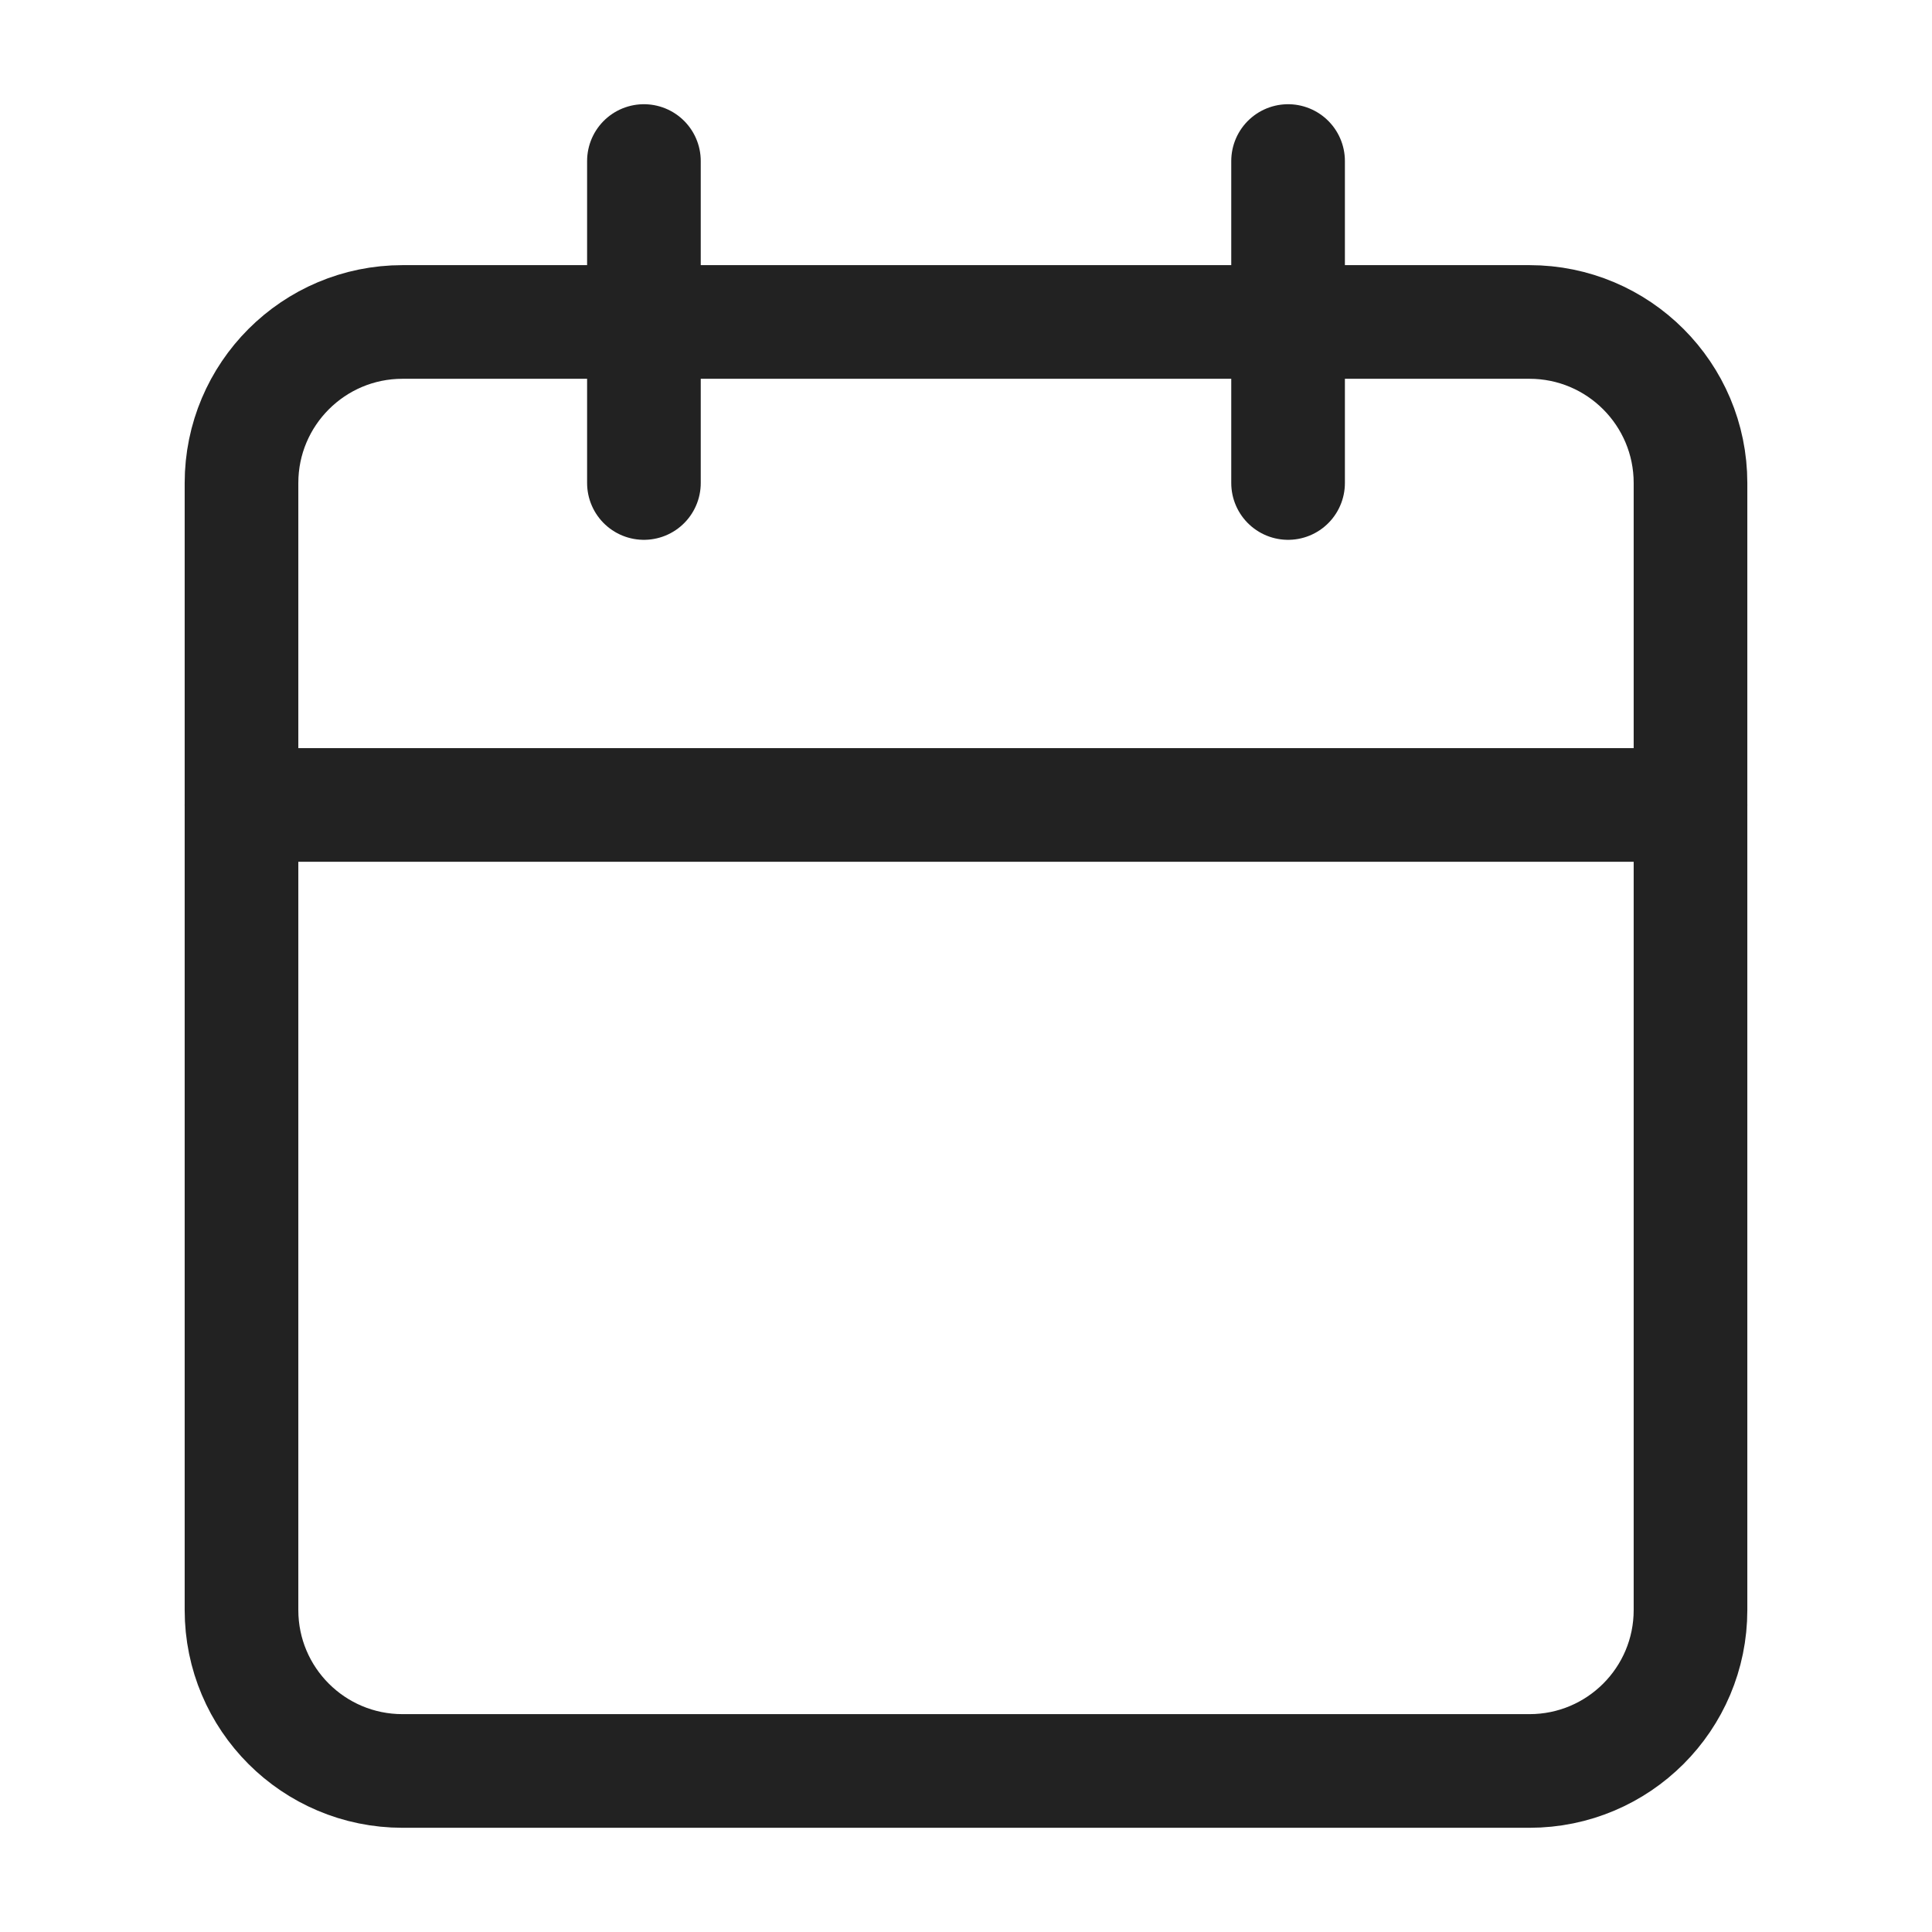
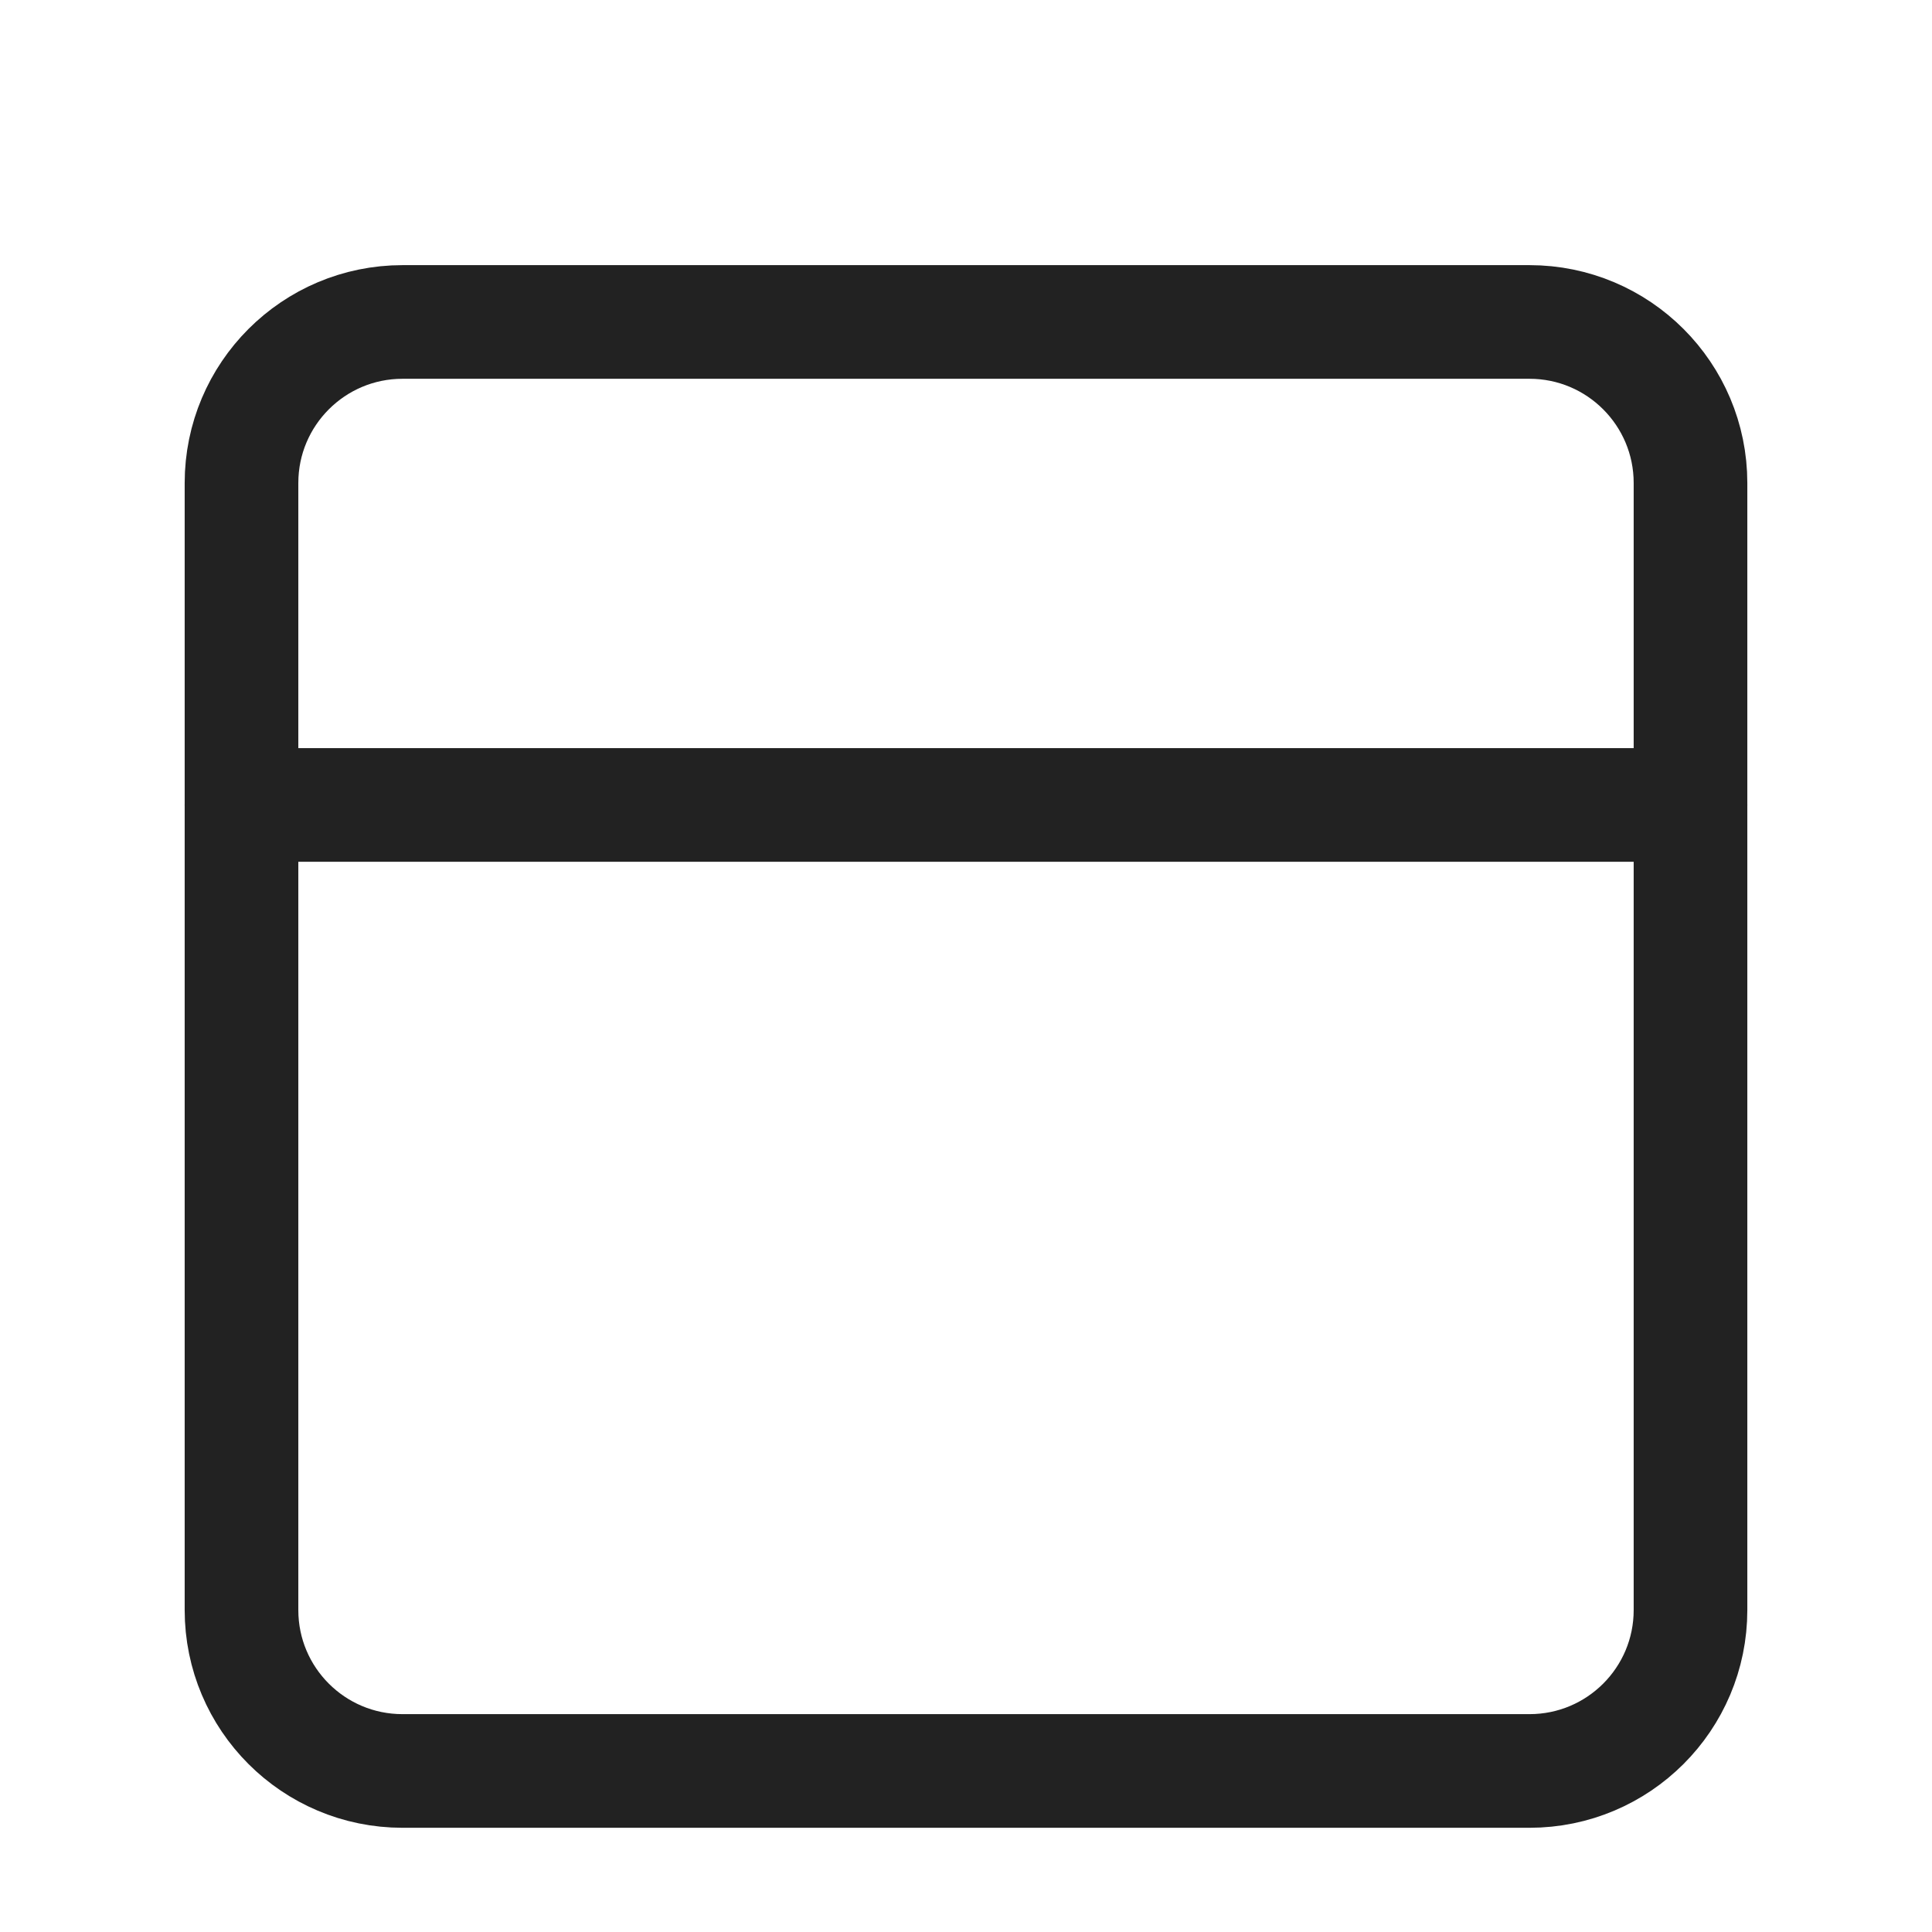
<svg xmlns="http://www.w3.org/2000/svg" width="17" height="17" viewBox="0 0 17 17" fill="none">
  <path d="M13.458 2.833H3.542C2.759 2.833 2.125 3.468 2.125 4.25V14.167C2.125 14.949 2.759 15.583 3.542 15.583H13.458C14.241 15.583 14.875 14.949 14.875 14.167V4.25C14.875 3.468 14.241 2.833 13.458 2.833Z" stroke="#222222" stroke-linecap="round" stroke-linejoin="round" />
-   <path d="M11.334 1.417V4.25" stroke="#222222" stroke-linecap="round" stroke-linejoin="round" />
-   <path d="M5.666 1.417V4.25" stroke="#222222" stroke-linecap="round" stroke-linejoin="round" />
  <path d="M2.125 7.083H14.875" stroke="#222222" stroke-linecap="round" stroke-linejoin="round" />
</svg>